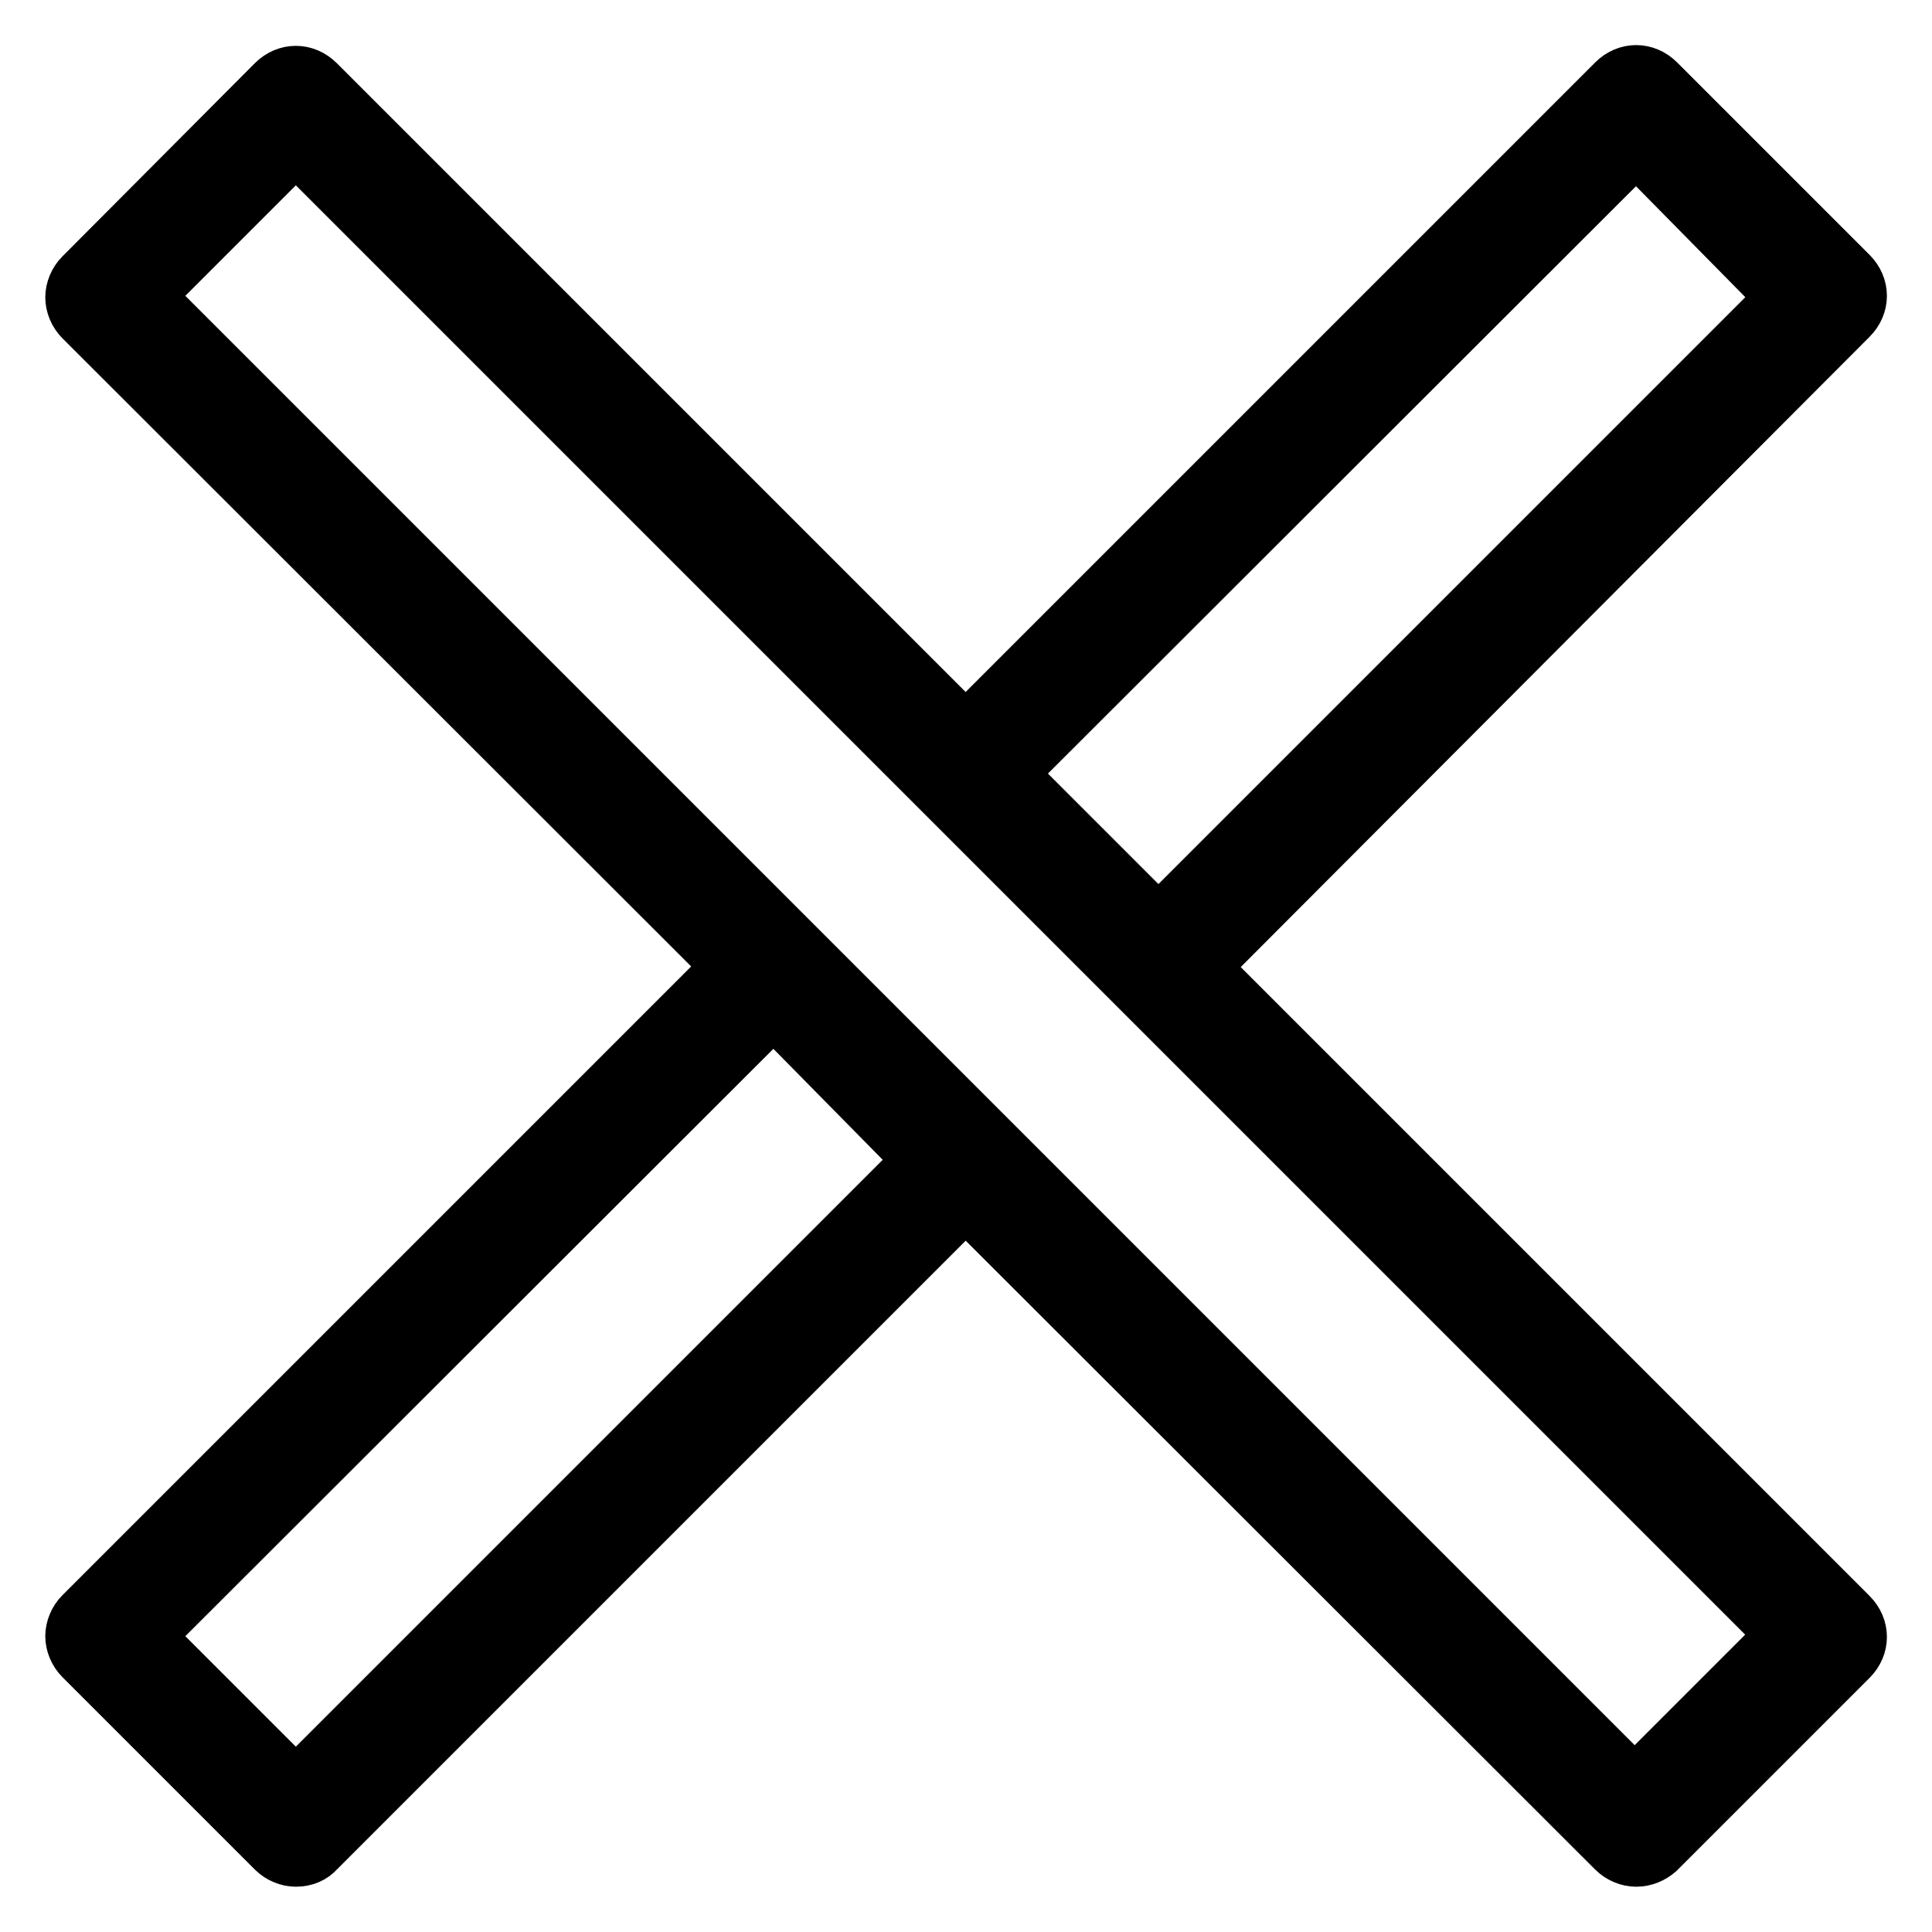
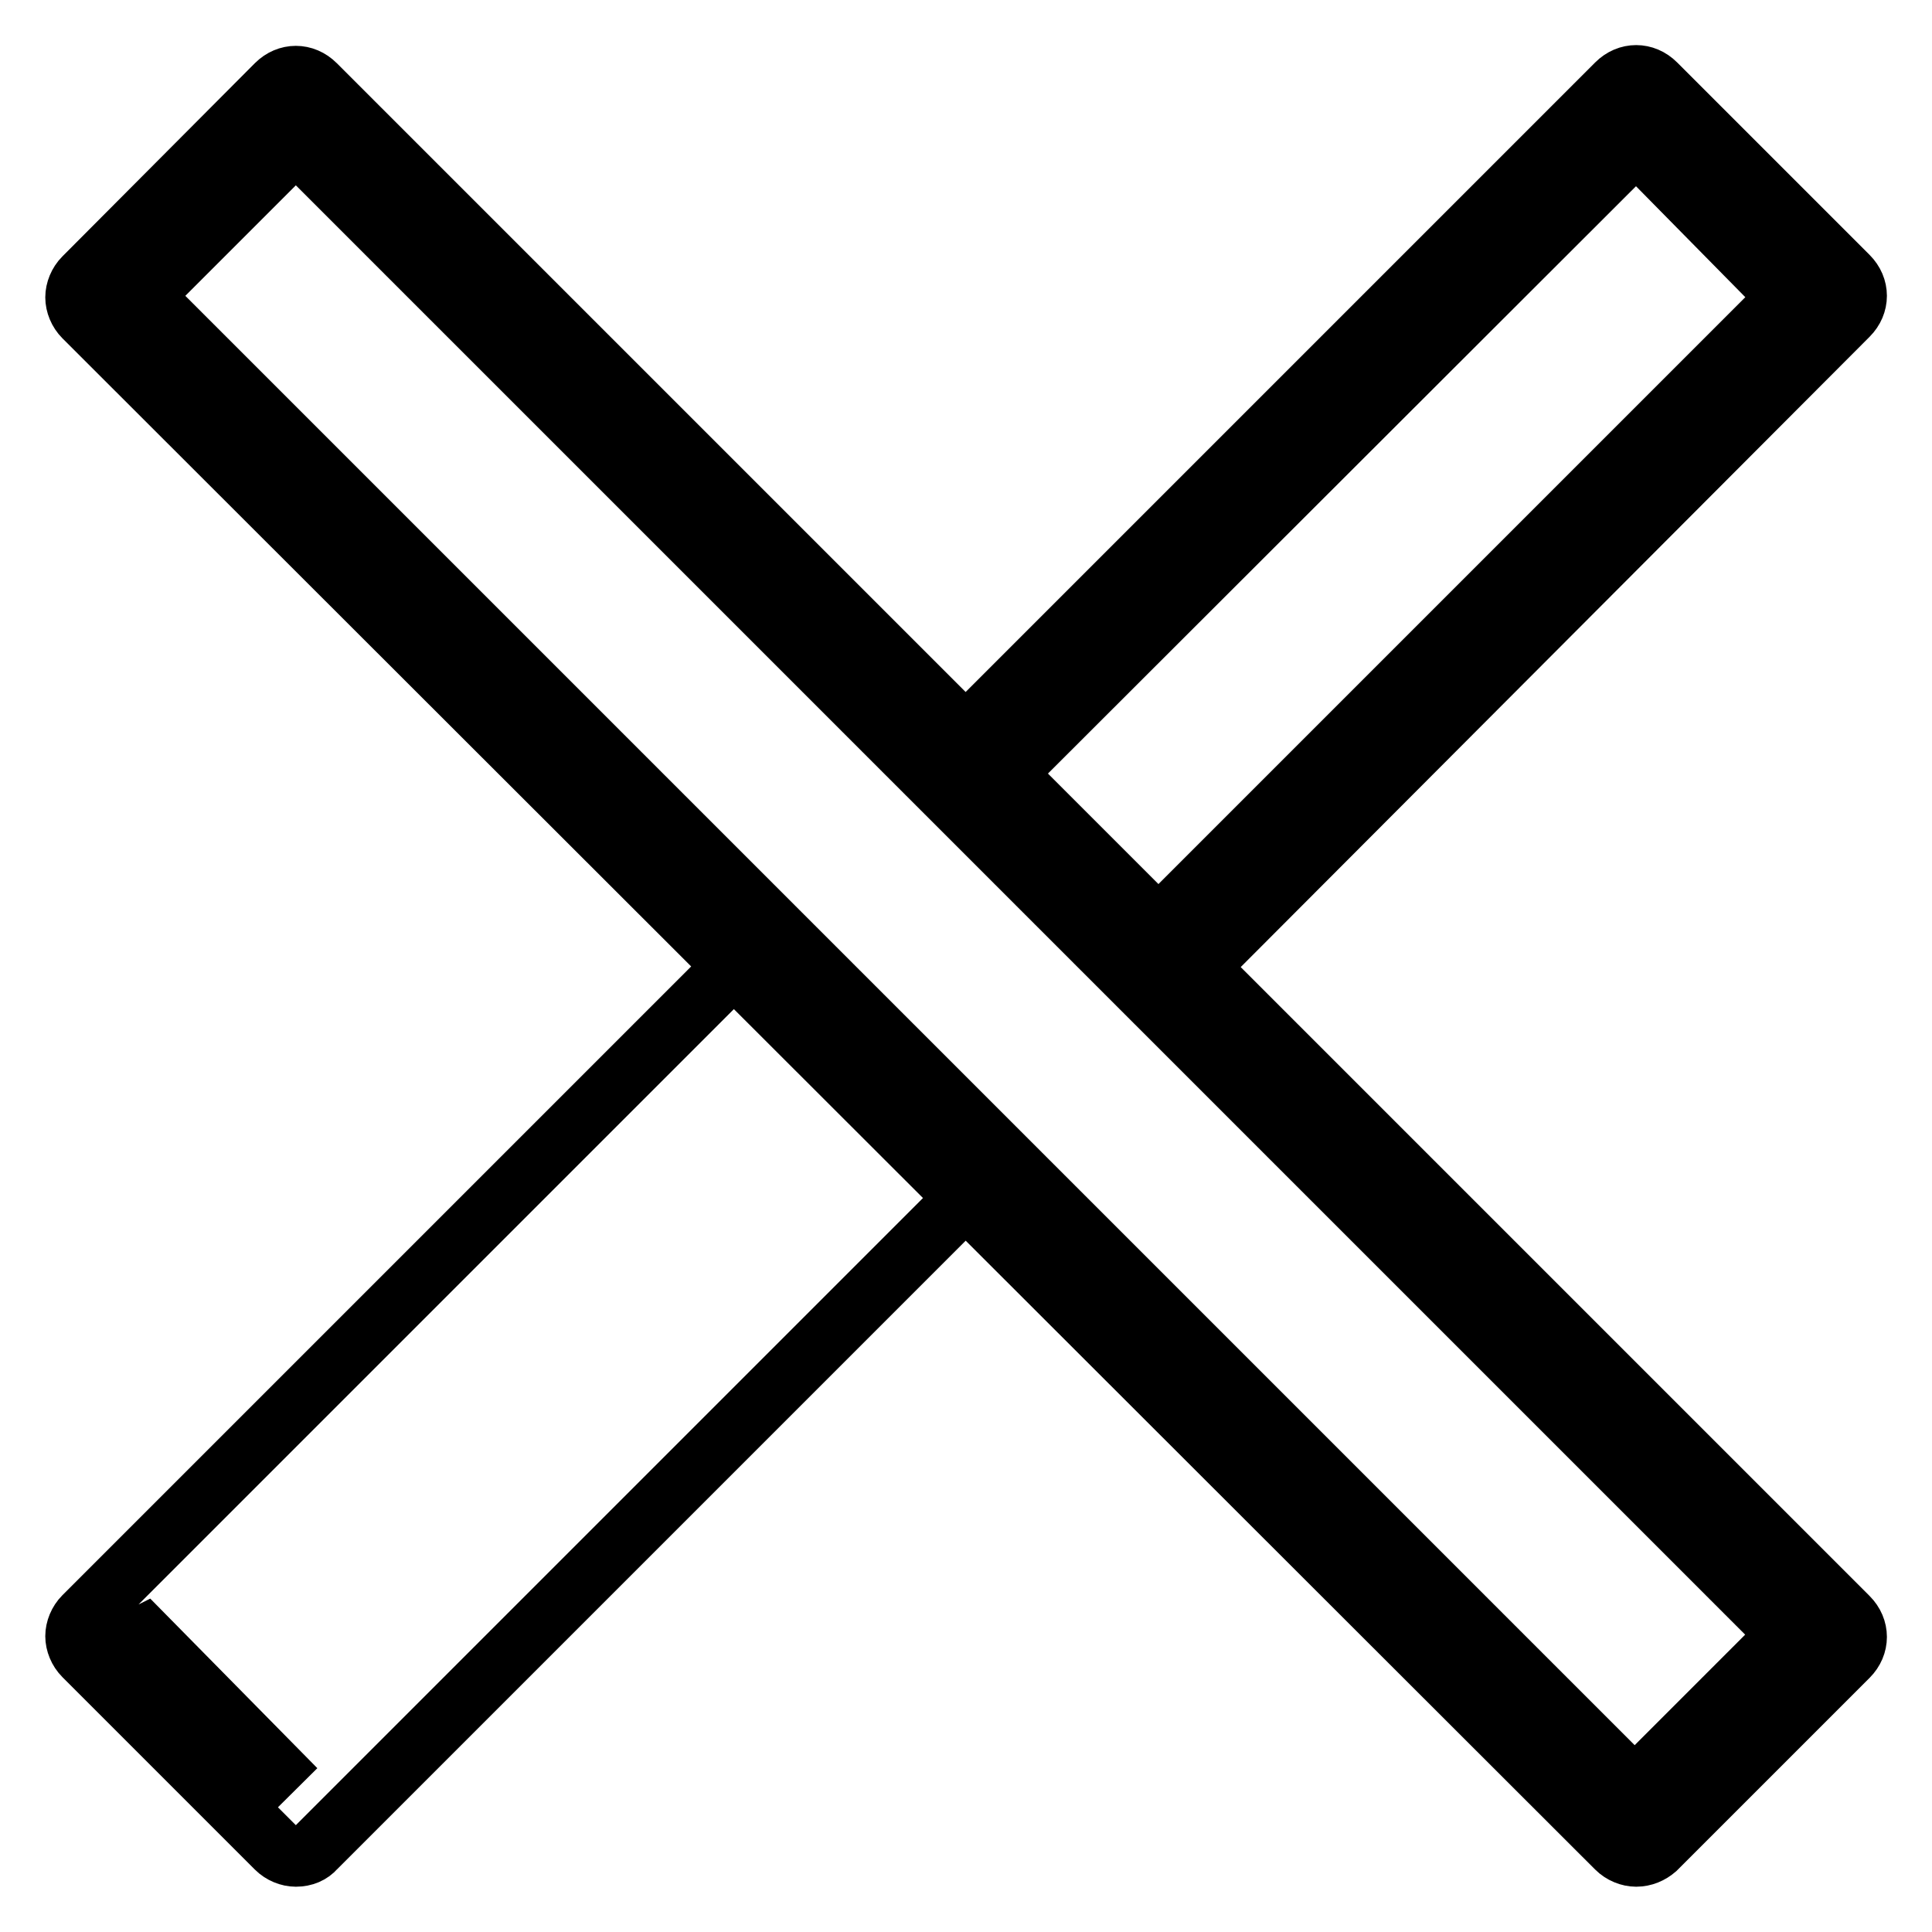
<svg xmlns="http://www.w3.org/2000/svg" version="1.1" x="0px" y="0px" viewBox="0 0 256 256" enable-background="new 0 0 256 256" xml:space="preserve">
  <g>
-     <path stroke-width="8" fill-opacity="0" stroke="#000000" d="M216.8,246c-0.9,0-1.9-0.4-2.6-1.1L11.1,42c-0.7-0.7-1.1-1.7-1.1-2.6s0.4-1.9,1.1-2.6l25.5-25.6 c1.5-1.5,3.7-1.5,5.2,0l203.1,203.1c1.5,1.5,1.5,3.7,0,5.2l-25.5,25.5C218.7,245.6,217.8,246,216.8,246z M18.9,39.2l197.7,197.7 l20.3-20.3L39.2,18.9L18.9,39.2z M39.2,246c-0.9,0-1.9-0.4-2.6-1.1l-25.5-25.5c-0.7-0.7-1.1-1.7-1.1-2.6c0-0.9,0.4-1.9,1.1-2.6 l88.8-88.8c1.5-1.5,3.7-1.5,5.2,0l25.5,25.5c1.5,1.5,1.5,3.7,0,5.2l-88.8,88.8C41.2,245.6,40.3,246,39.2,246z M18.9,216.8 l20.3,20.3l83.4-83.4l-20.1-20.4L18.9,216.8z M153.5,131.7c-0.9,0-1.9-0.4-2.6-1.1l-25.5-25.5c-0.7-0.7-1.1-1.7-1.1-2.6 s0.4-1.9,1.1-2.6l88.8-88.8c1.5-1.5,3.7-1.5,5.2,0l25.5,25.5c1.5,1.5,1.5,3.7,0,5.2l-88.6,88.8 C155.5,131.3,154.6,131.7,153.5,131.7z M133.2,102.5l20.3,20.3l83.4-83.4l-20.1-20.4L133.2,102.5L133.2,102.5z" />
+     <path stroke-width="8" fill-opacity="0" stroke="#000000" d="M216.8,246c-0.9,0-1.9-0.4-2.6-1.1L11.1,42c-0.7-0.7-1.1-1.7-1.1-2.6s0.4-1.9,1.1-2.6l25.5-25.6 c1.5-1.5,3.7-1.5,5.2,0l203.1,203.1c1.5,1.5,1.5,3.7,0,5.2l-25.5,25.5C218.7,245.6,217.8,246,216.8,246z M18.9,39.2l197.7,197.7 l20.3-20.3L39.2,18.9L18.9,39.2z M39.2,246c-0.9,0-1.9-0.4-2.6-1.1l-25.5-25.5c-0.7-0.7-1.1-1.7-1.1-2.6c0-0.9,0.4-1.9,1.1-2.6 l88.8-88.8c1.5-1.5,3.7-1.5,5.2,0l25.5,25.5c1.5,1.5,1.5,3.7,0,5.2l-88.8,88.8C41.2,245.6,40.3,246,39.2,246z M18.9,216.8 l20.3,20.3l-20.1-20.4L18.9,216.8z M153.5,131.7c-0.9,0-1.9-0.4-2.6-1.1l-25.5-25.5c-0.7-0.7-1.1-1.7-1.1-2.6 s0.4-1.9,1.1-2.6l88.8-88.8c1.5-1.5,3.7-1.5,5.2,0l25.5,25.5c1.5,1.5,1.5,3.7,0,5.2l-88.6,88.8 C155.5,131.3,154.6,131.7,153.5,131.7z M133.2,102.5l20.3,20.3l83.4-83.4l-20.1-20.4L133.2,102.5L133.2,102.5z" />
  </g>
</svg>